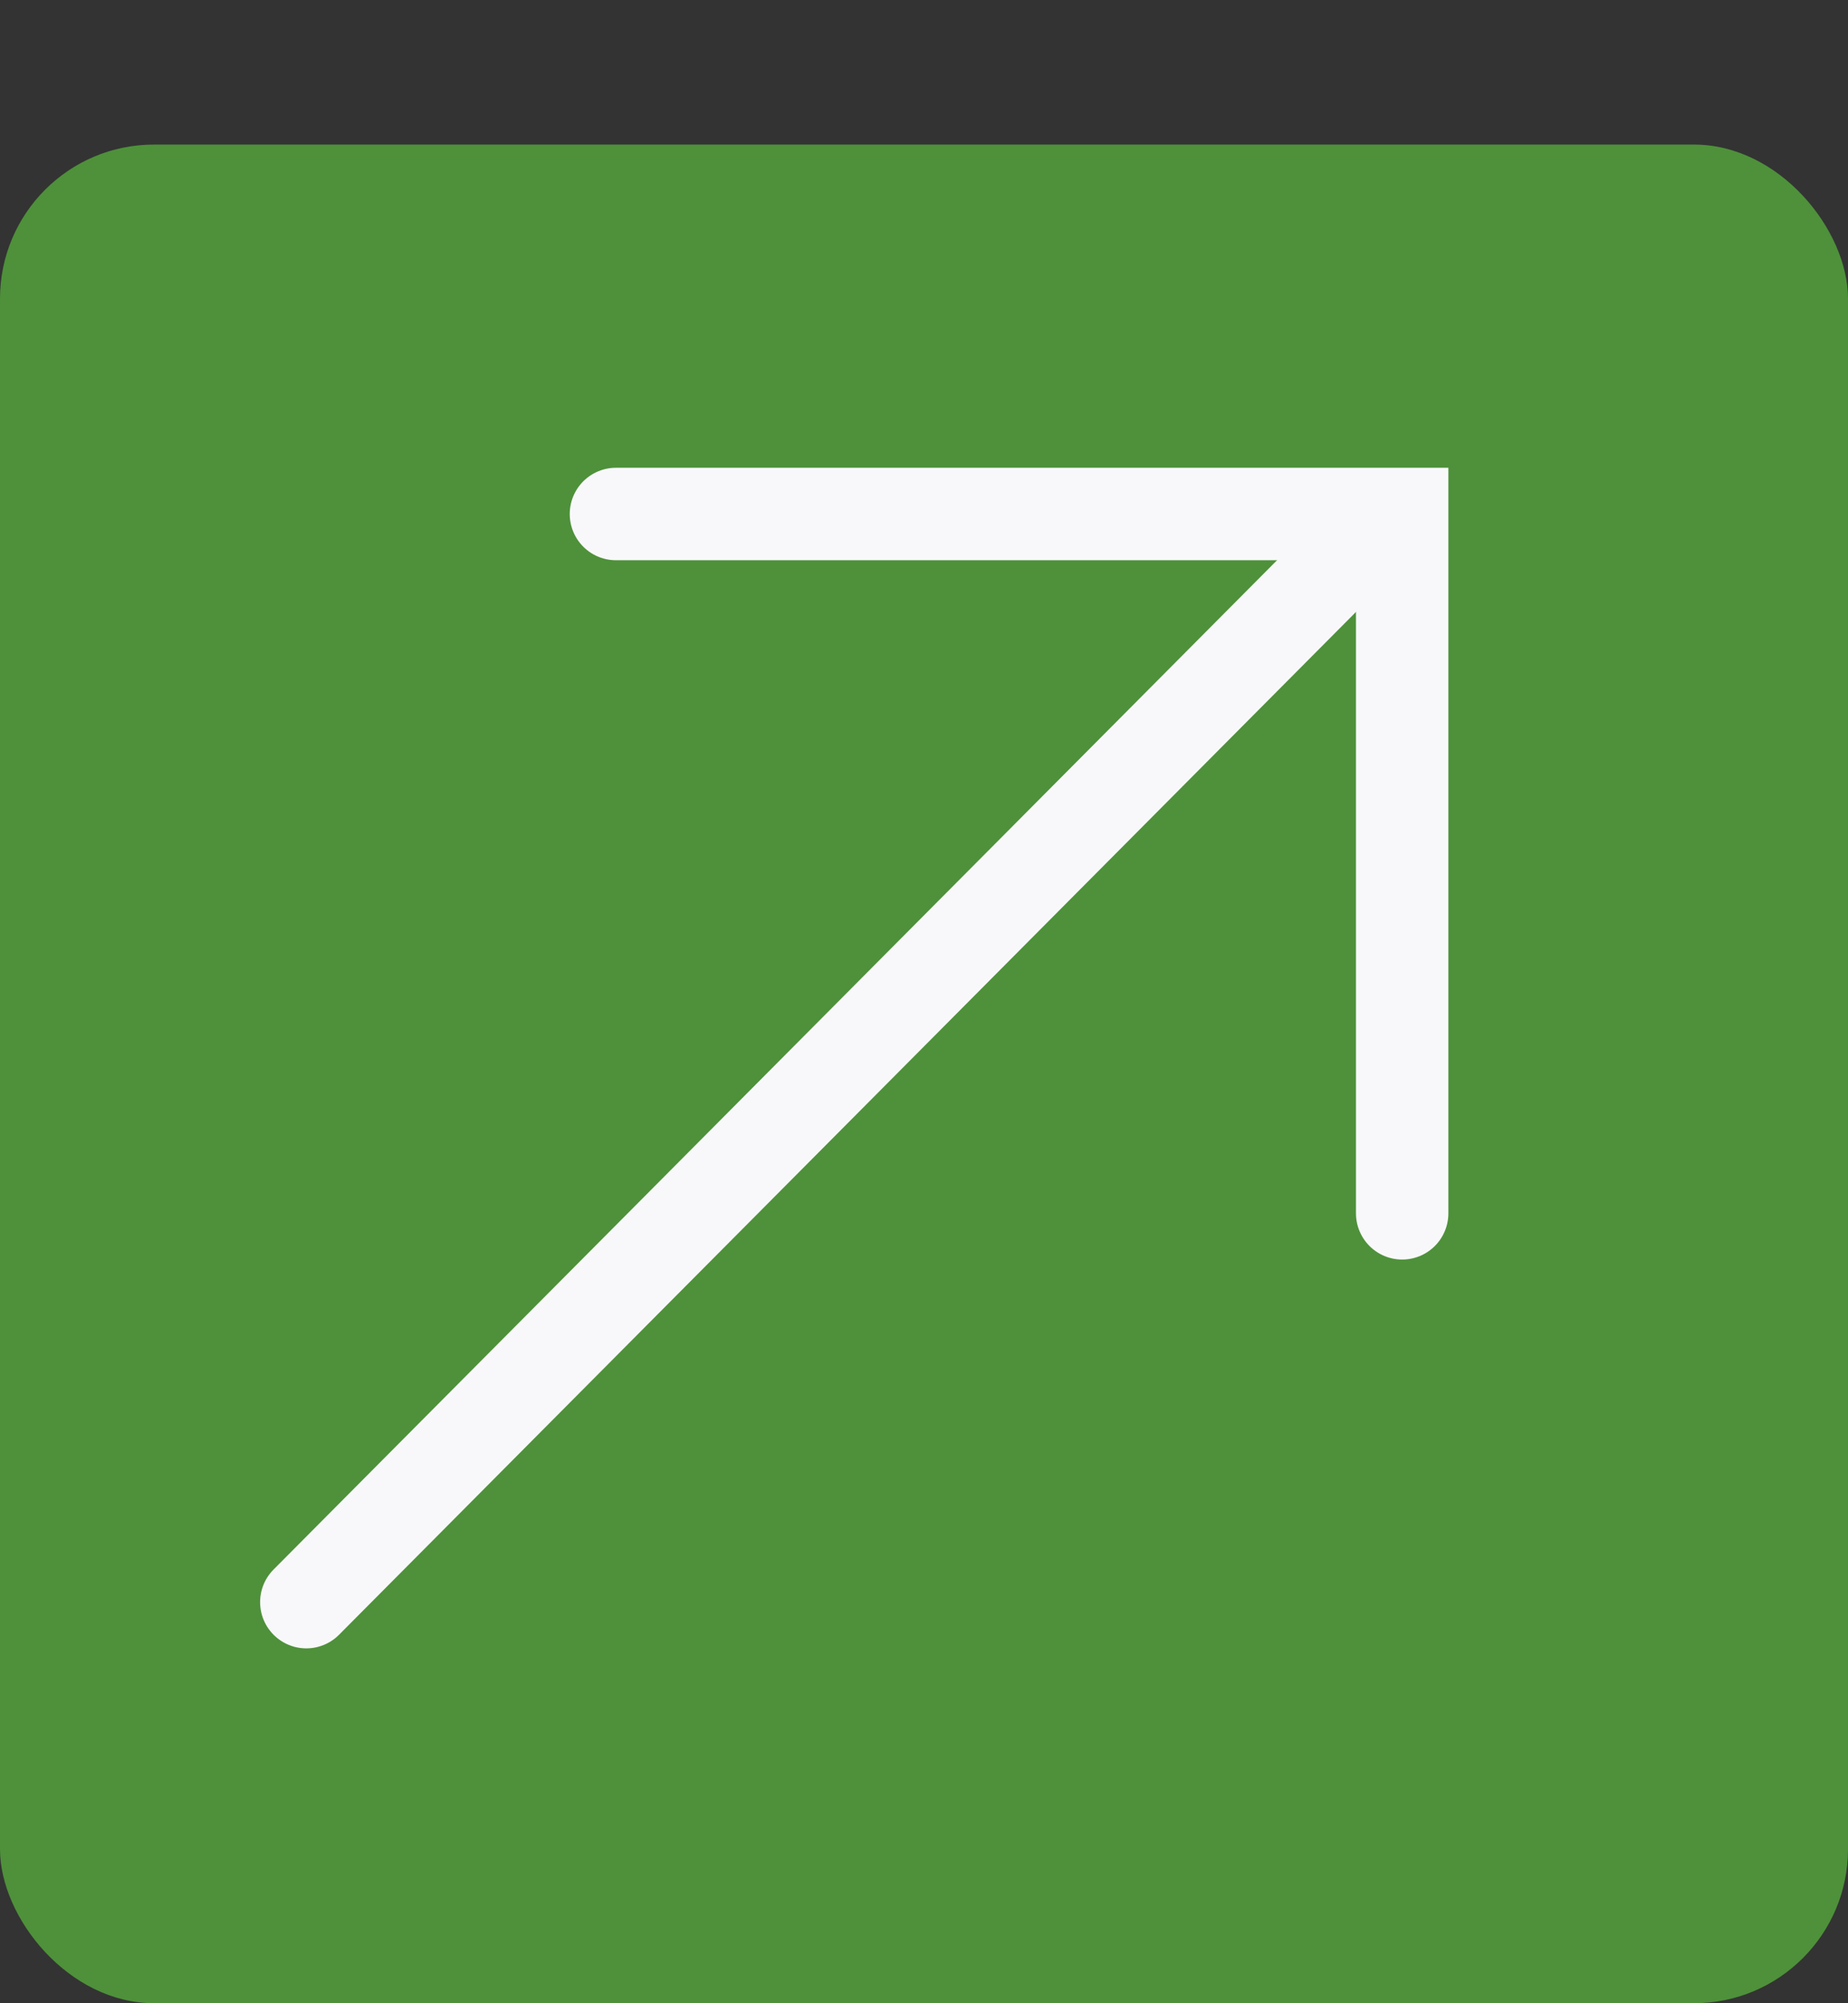
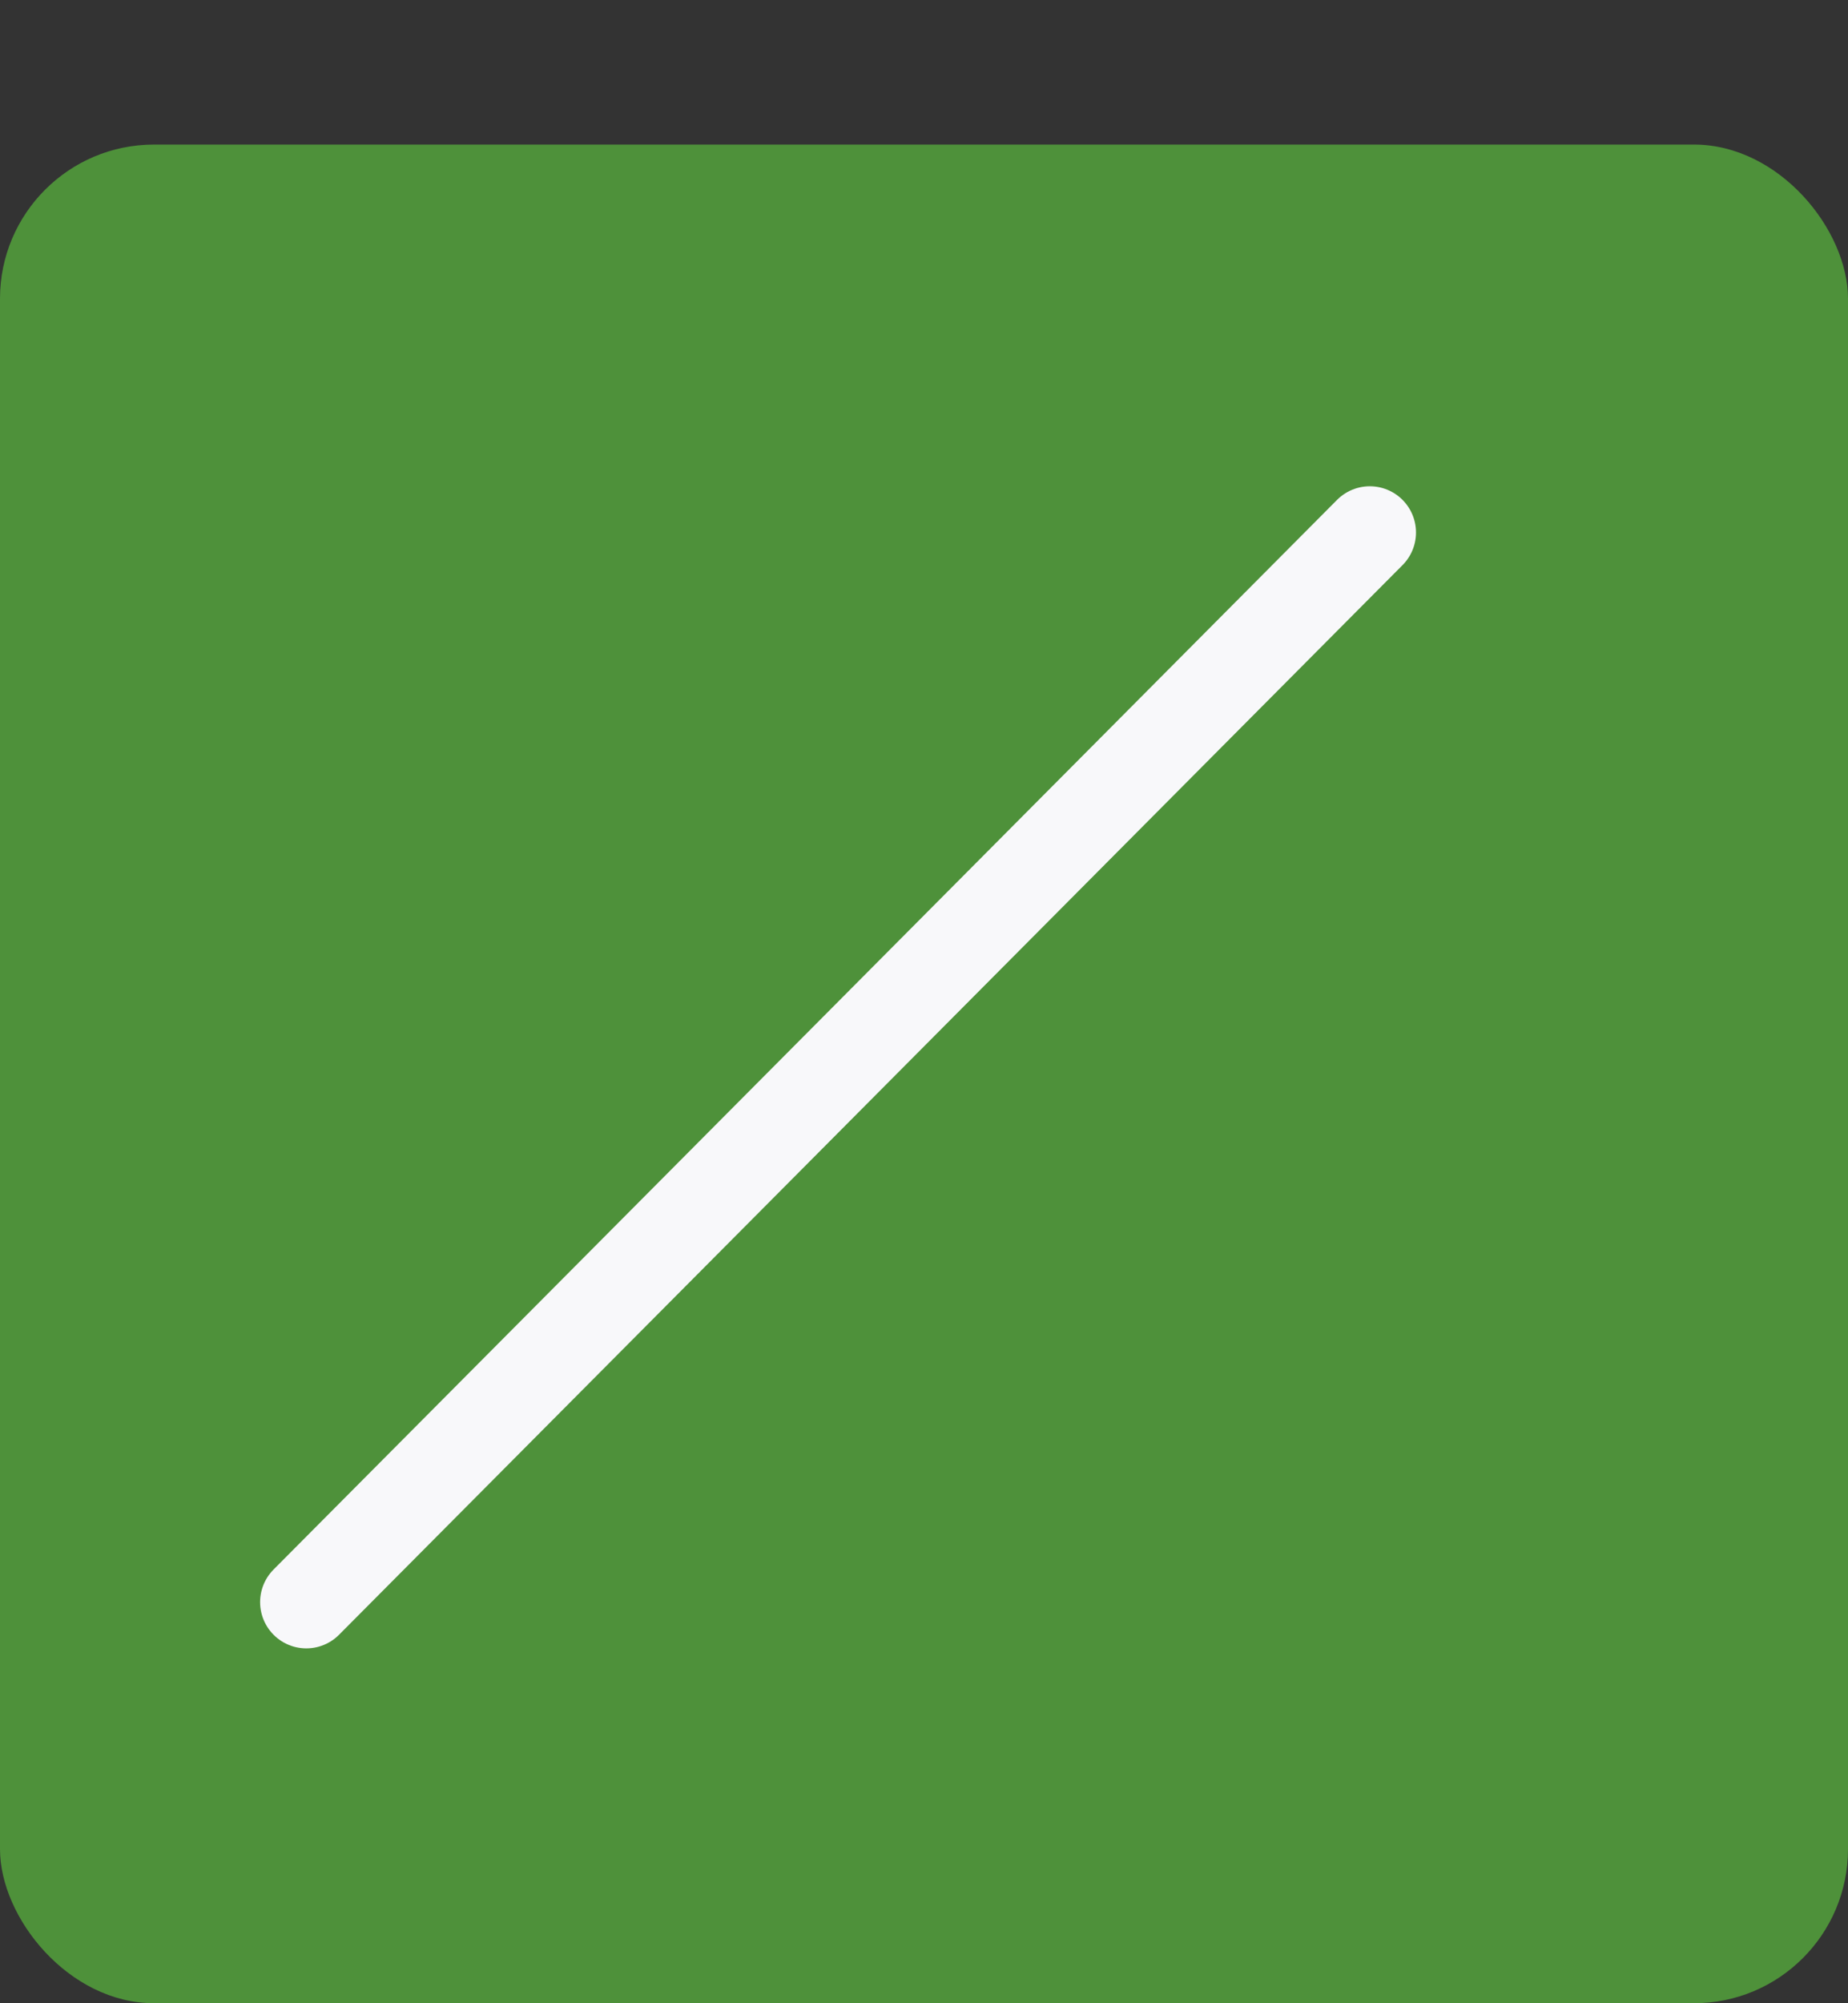
<svg xmlns="http://www.w3.org/2000/svg" width="60" height="65" viewBox="0 0 60 65" fill="none">
  <rect x="0" y="0" width="60" height="65" fill="#333333" stroke="none" />
  <rect y="4.691" width="60" height="60.308" rx="5" fill="#4E913A" />
  <path d="M9.945 51.985L44.474 17.278" stroke="#F8F8FA" stroke-width="3" stroke-linecap="round" />
-   <path d="M19.998 16.678L45.525 16.678L45.525 39.369" stroke="#F8F8FA" stroke-width="3" stroke-linecap="round" />
</svg>